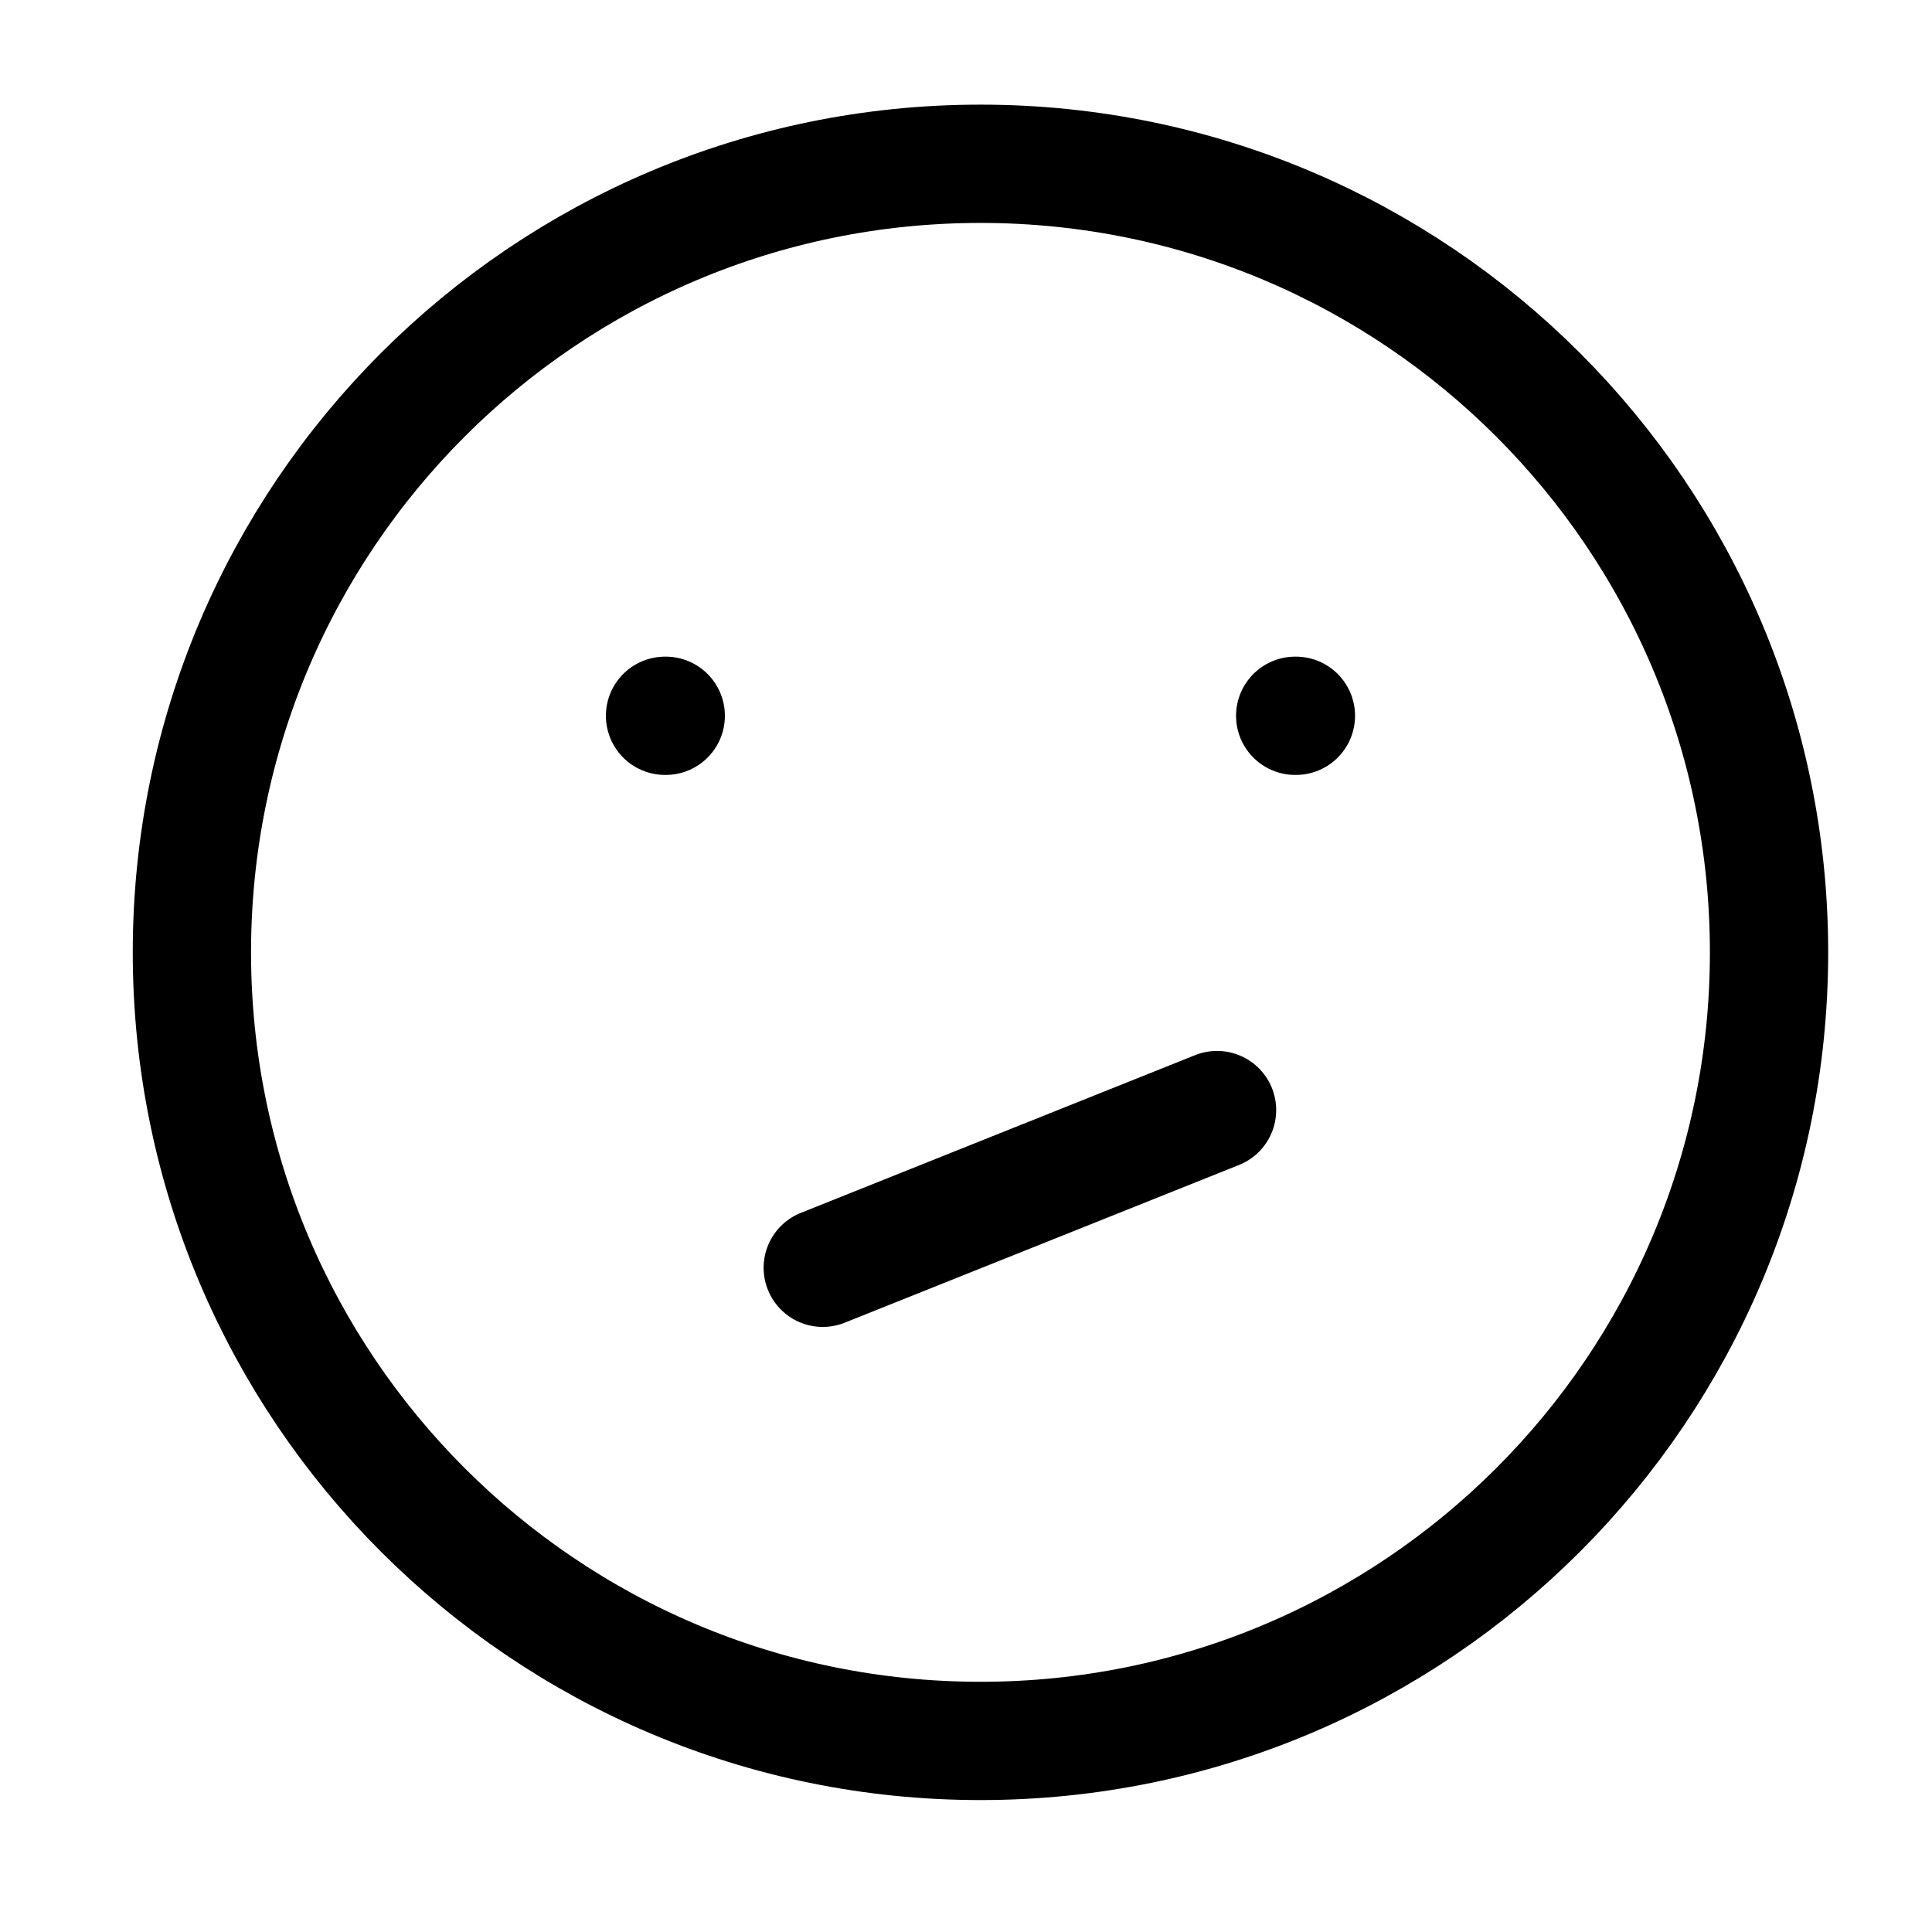
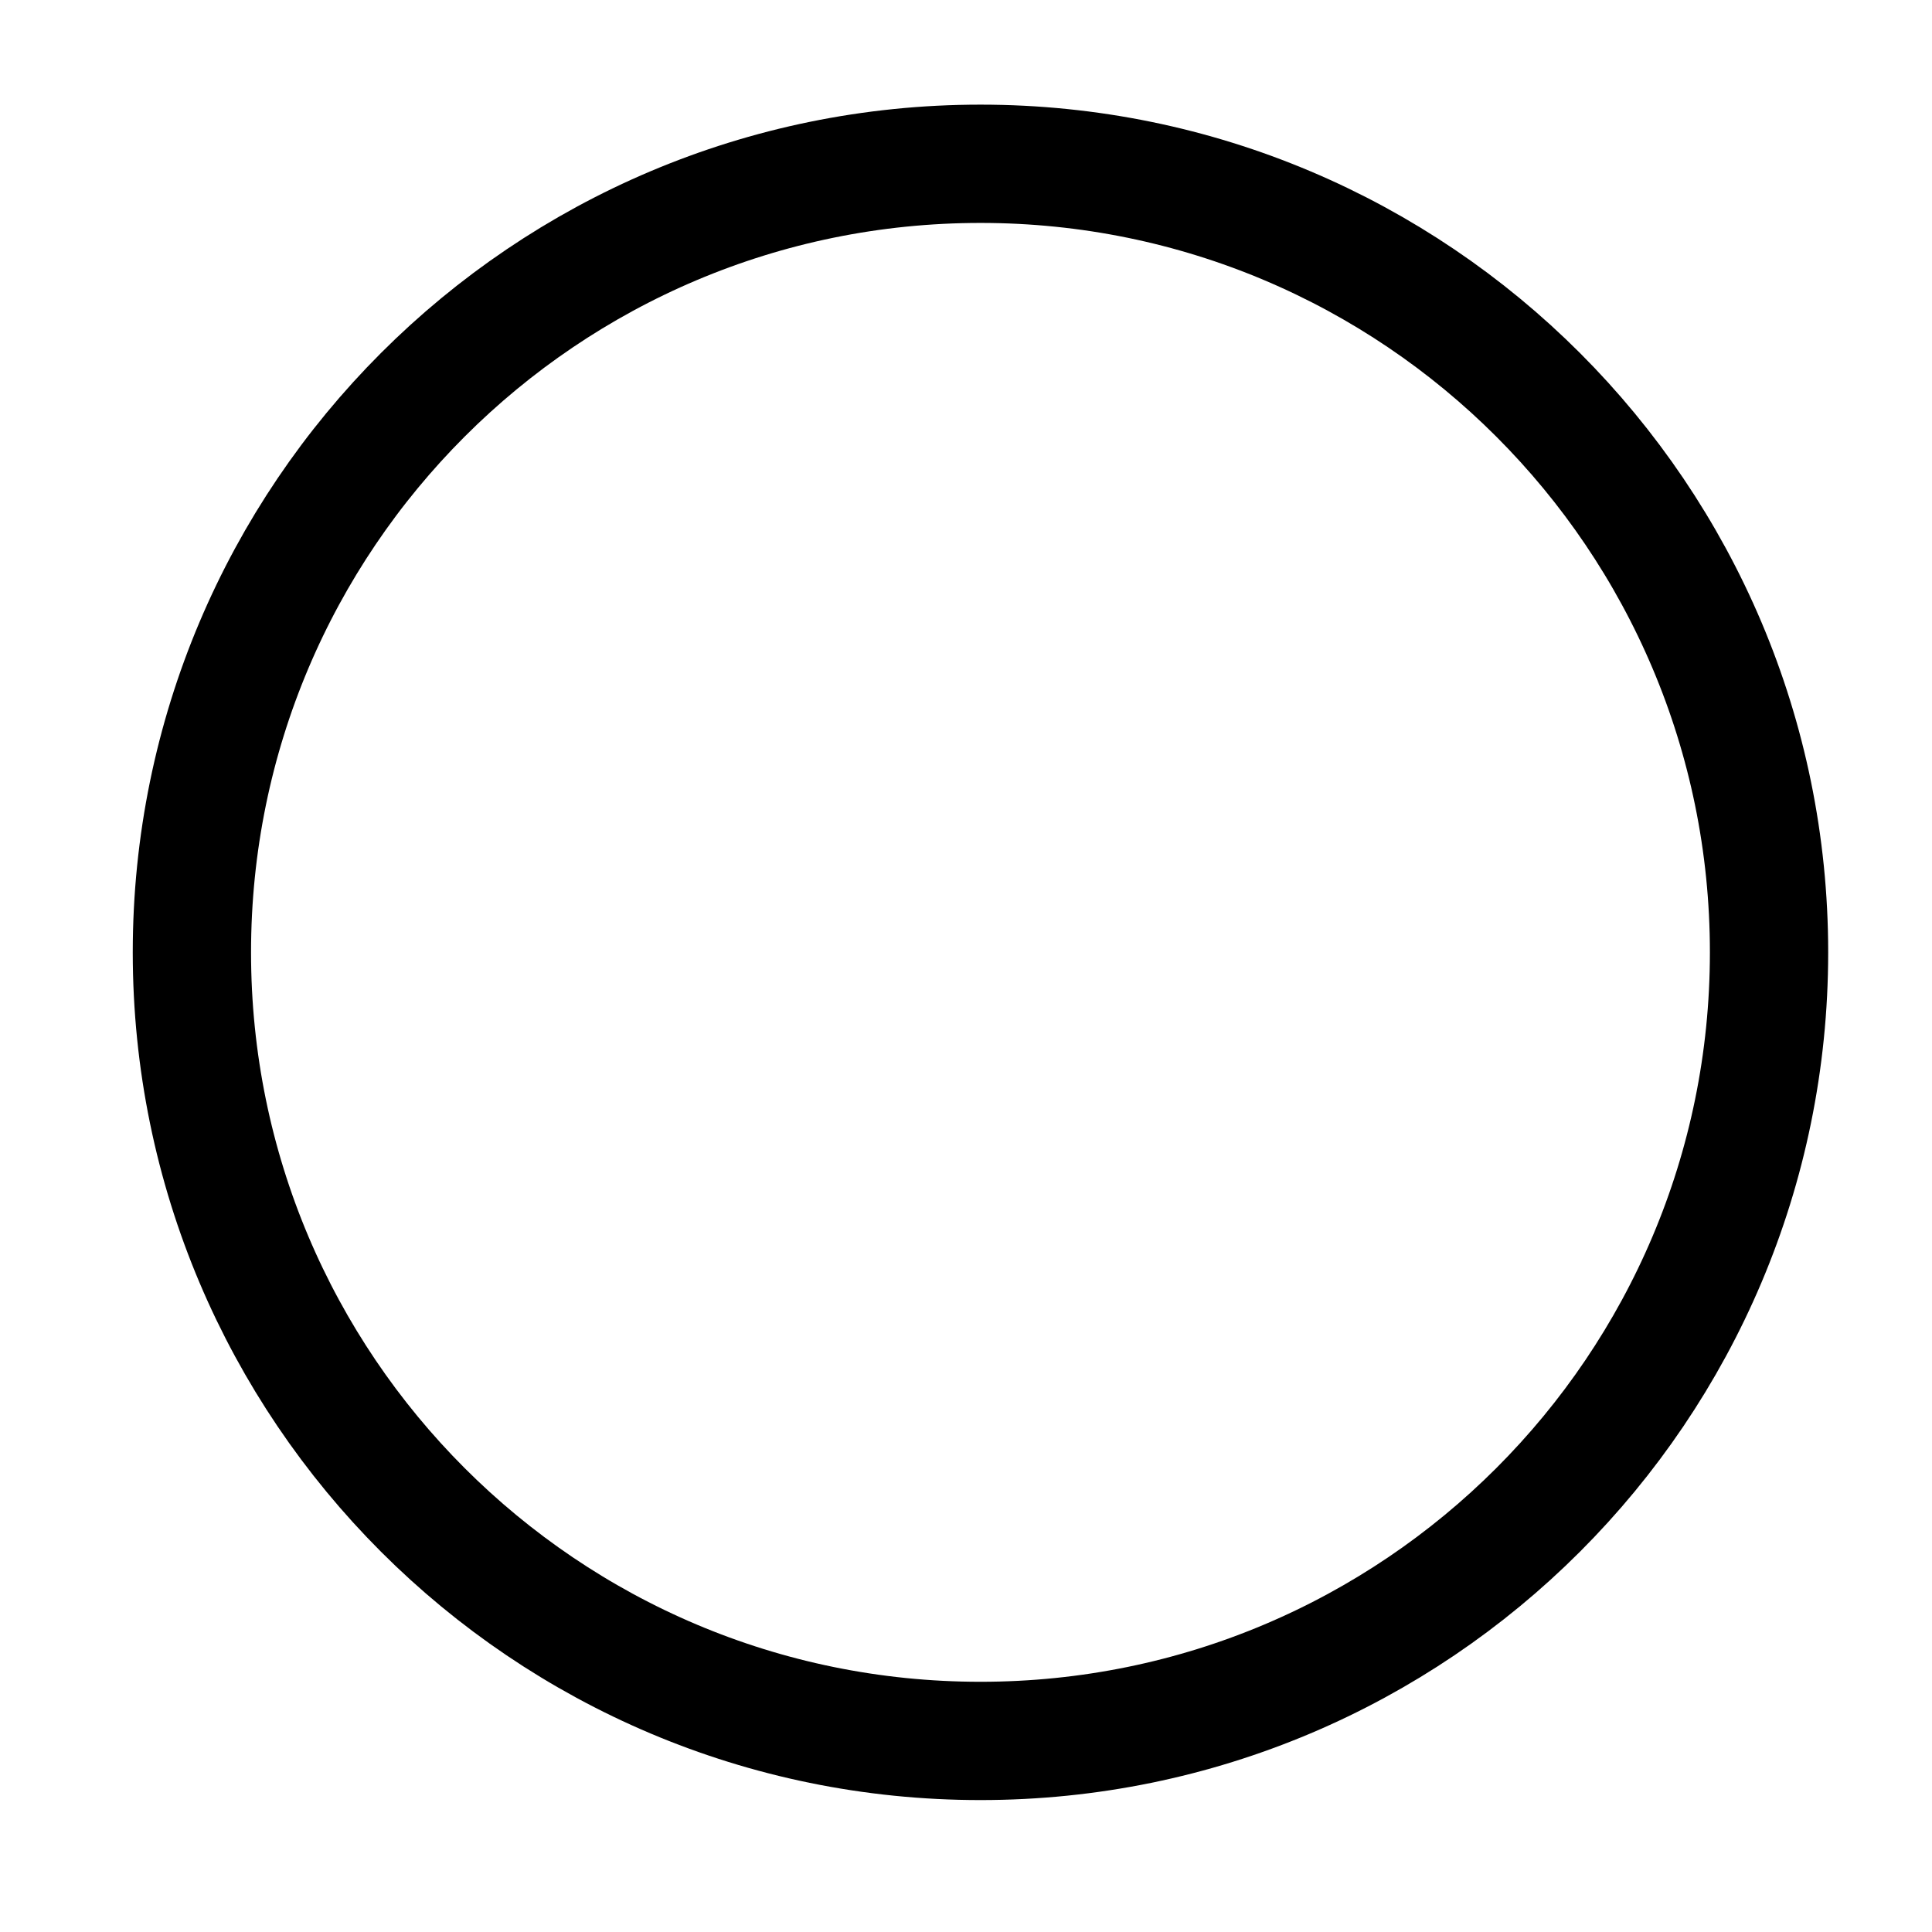
<svg xmlns="http://www.w3.org/2000/svg" width="49" height="49" viewBox="0 0 49 49" fill="none">
  <path d="M24.867 44.154C35.913 44.154 44.867 35.2 44.867 24.154C44.867 13.109 35.913 4.154 24.867 4.154C13.821 4.154 4.867 13.109 4.867 24.154C4.867 35.2 13.821 44.154 24.867 44.154Z" stroke="black" stroke-width="3" stroke-linecap="round" stroke-linejoin="round" />
-   <path d="M16.885 18.154H16.867M32.867 18.154H32.849M20.867 32.154L30.867 28.154" stroke="black" stroke-width="3" stroke-linecap="round" stroke-linejoin="round" />
</svg>